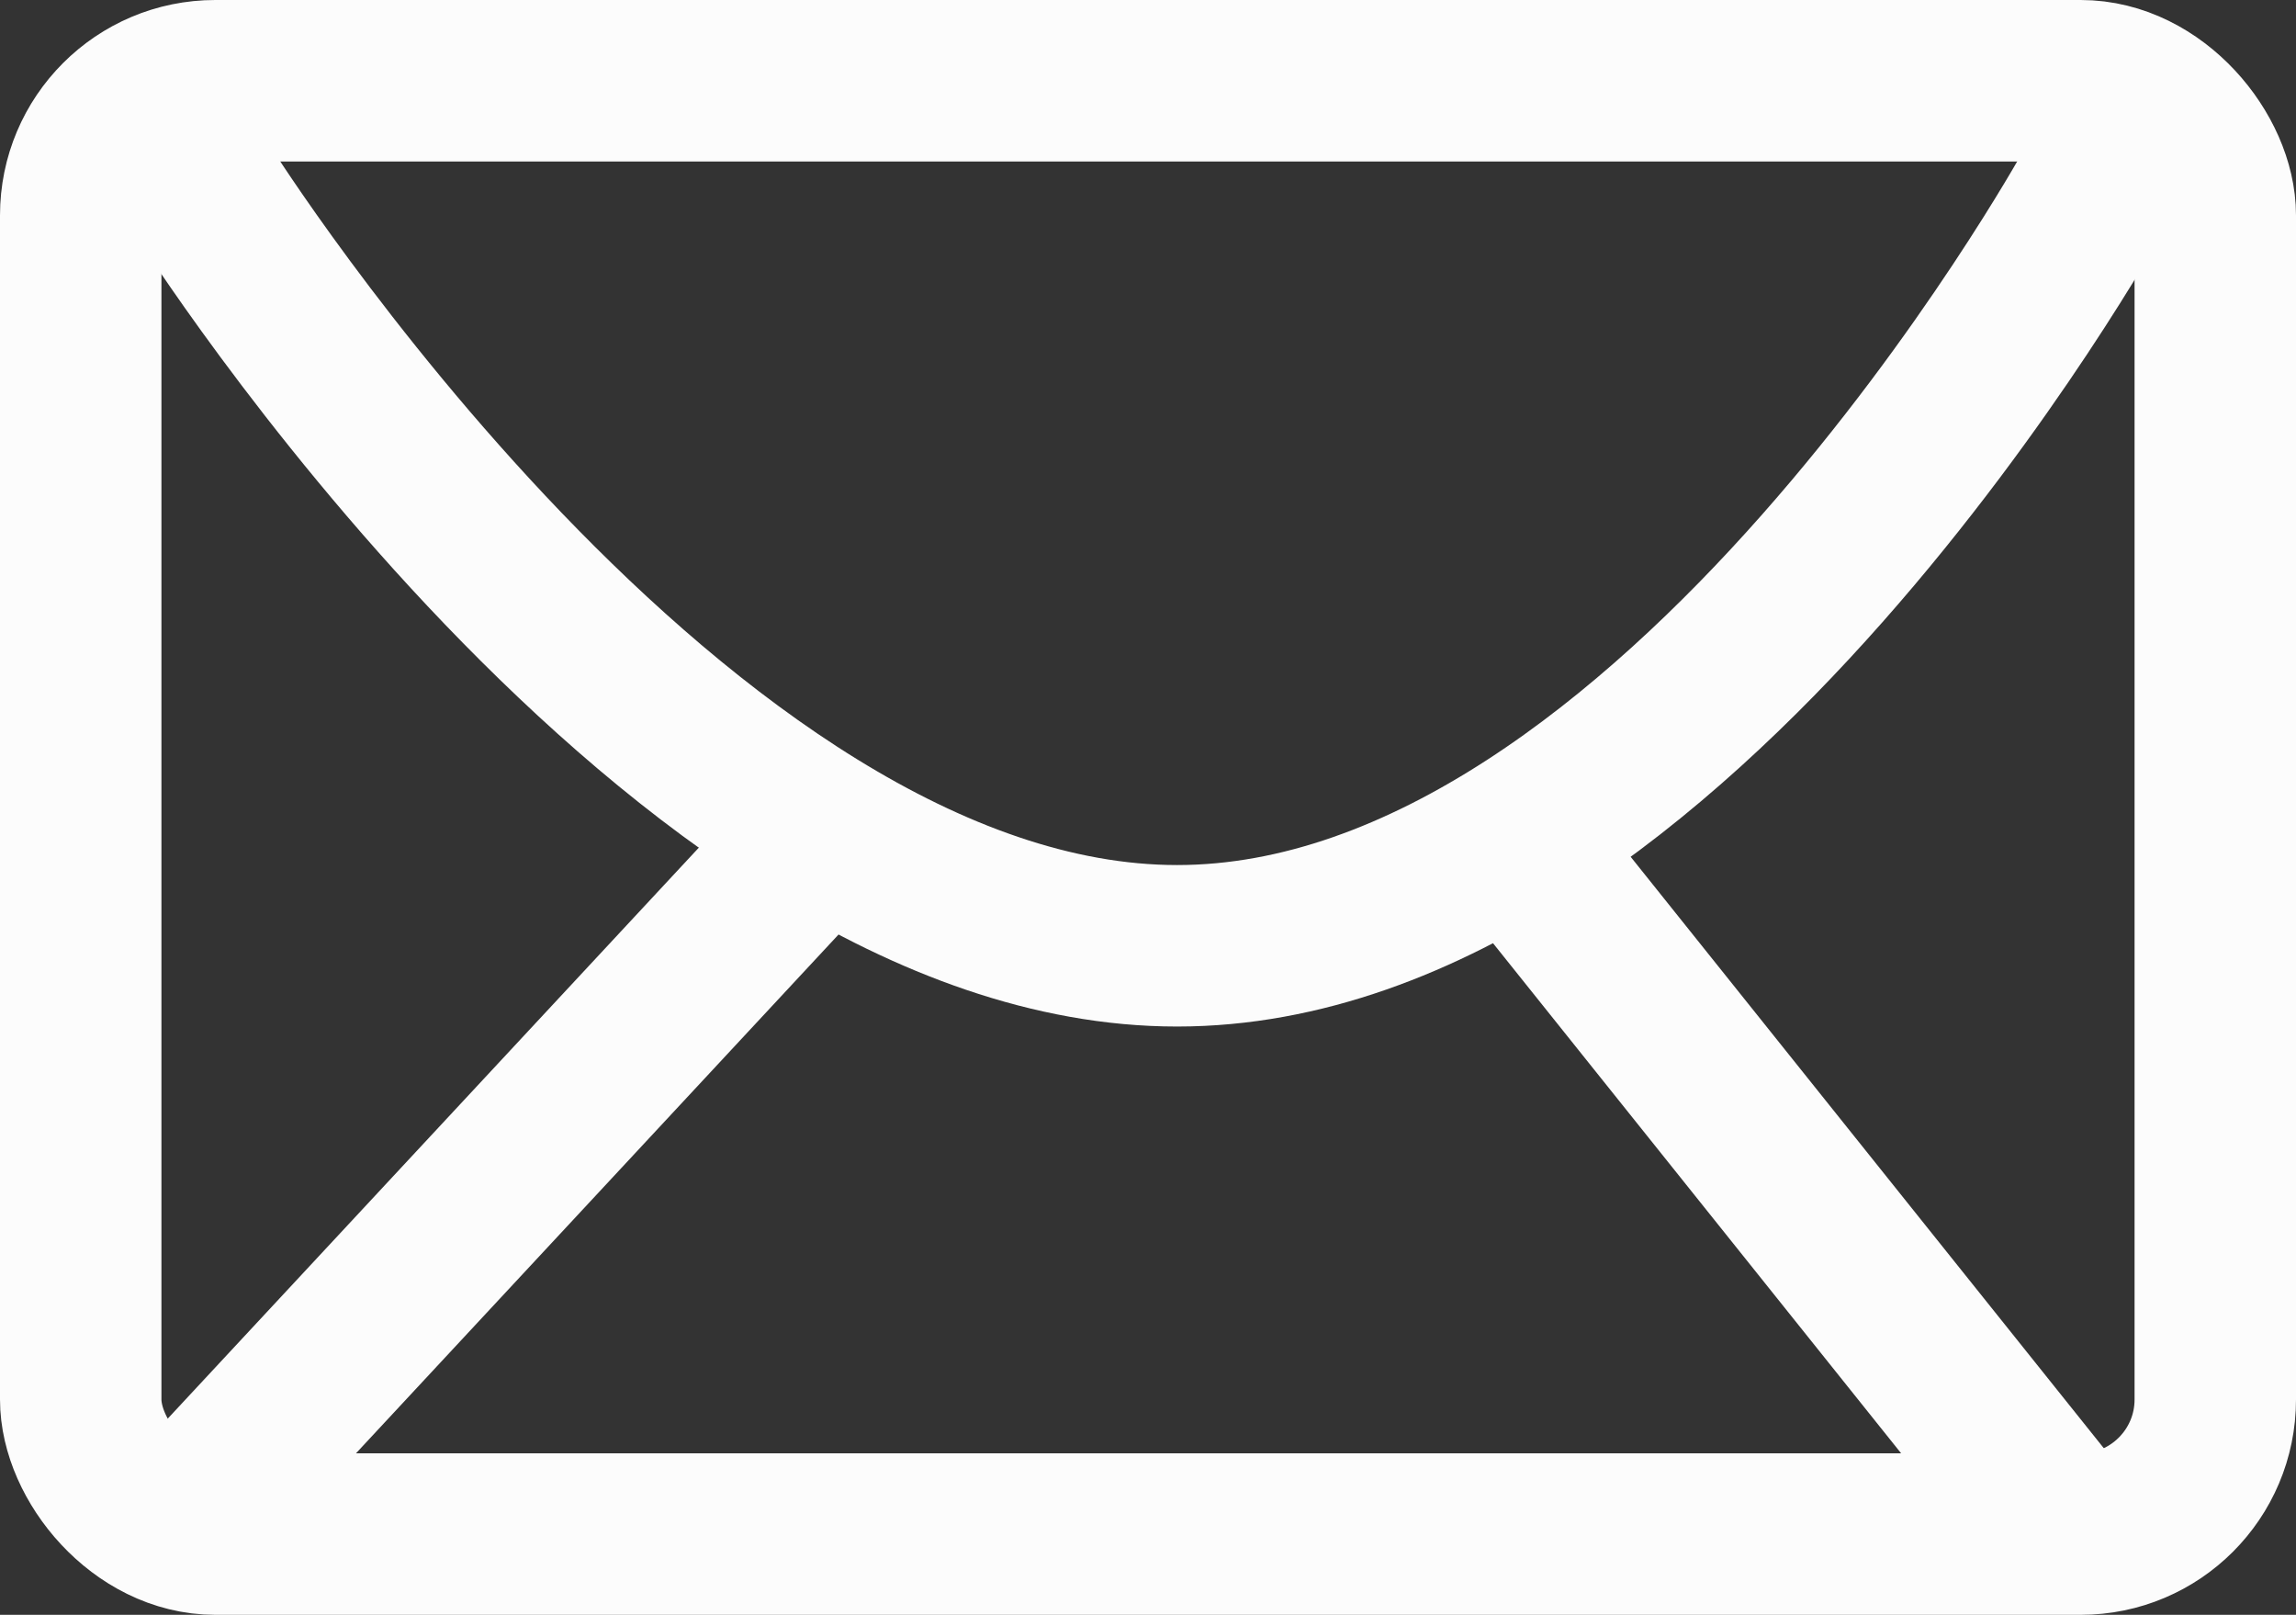
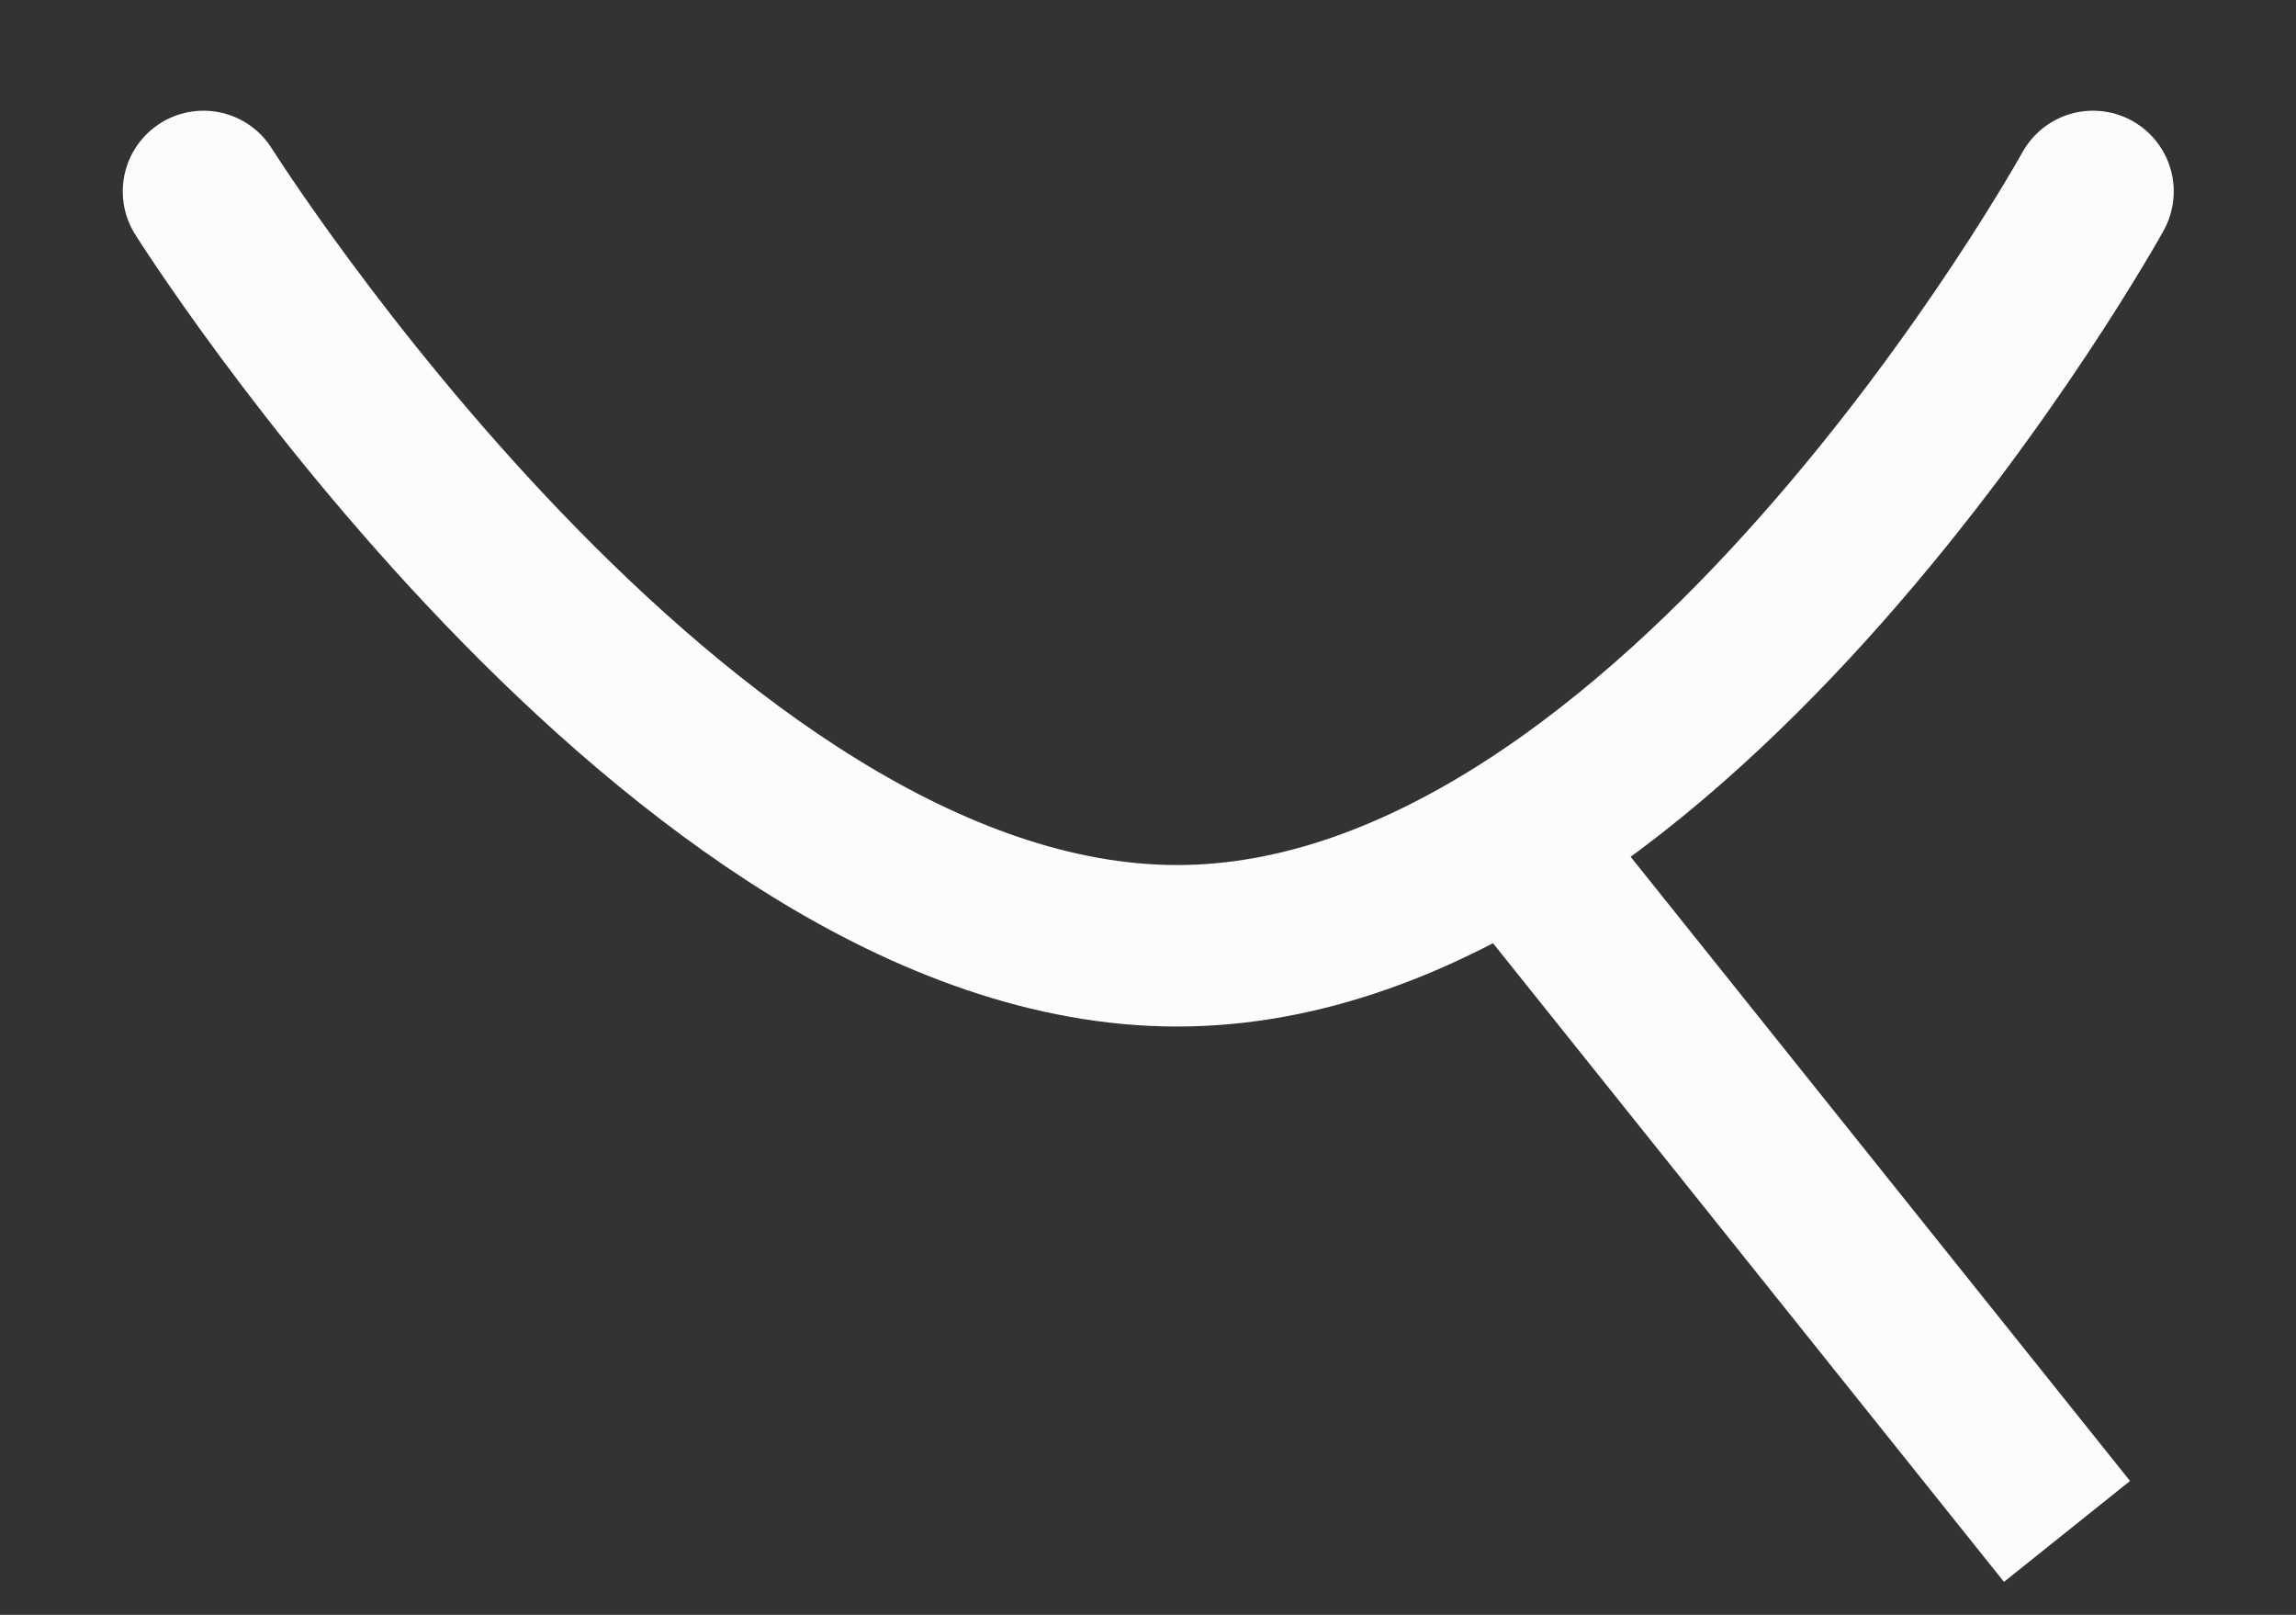
<svg xmlns="http://www.w3.org/2000/svg" width="64" height="45" viewBox="0 0 64 45">
  <rect x="0" y="0" width="64" height="45" fill="#333333" stroke="none" />
  <g id="Contact_Icons" data-name="Contact Icons" transform="translate(-1764 -58)">
    <g id="Mail_Icon" data-name="Mail Icon" transform="translate(1764 58)">
      <g id="Mail" transform="translate(0)">
        <path id="Path_18" data-name="Path 18" d="M309.913,32.979S323.152,54,337.052,54s25.531-21.021,25.531-21.021" transform="translate(-304.241 -27.644)" fill="none" stroke="#fcfcfc" stroke-linecap="round" stroke-linejoin="round" stroke-width="4.5" />
        <g id="Group_10" data-name="Group 10">
          <g id="Rectangle_8" data-name="Rectangle 8" transform="translate(0)" fill="none" stroke="#fcfcfc" stroke-width="4.5">
-             <rect width="64" height="45" rx="6" stroke="none" />
-             <rect x="2.25" y="2.25" width="59.5" height="40.5" rx="3.75" fill="none" />
-           </g>
-           <path id="Path_19" data-name="Path 19" d="M249.873,204.379,233.478,222" transform="translate(-227.423 -180.647)" fill="none" stroke="#fcfcfc" stroke-width="4.5" />
+             </g>
          <path id="Path_20" data-name="Path 20" d="M233.478,204.379,248.42,223.05" transform="translate(-190.803 -180.374)" fill="none" stroke="#fcfcfc" stroke-width="4.5" />
        </g>
      </g>
    </g>
  </g>
</svg>